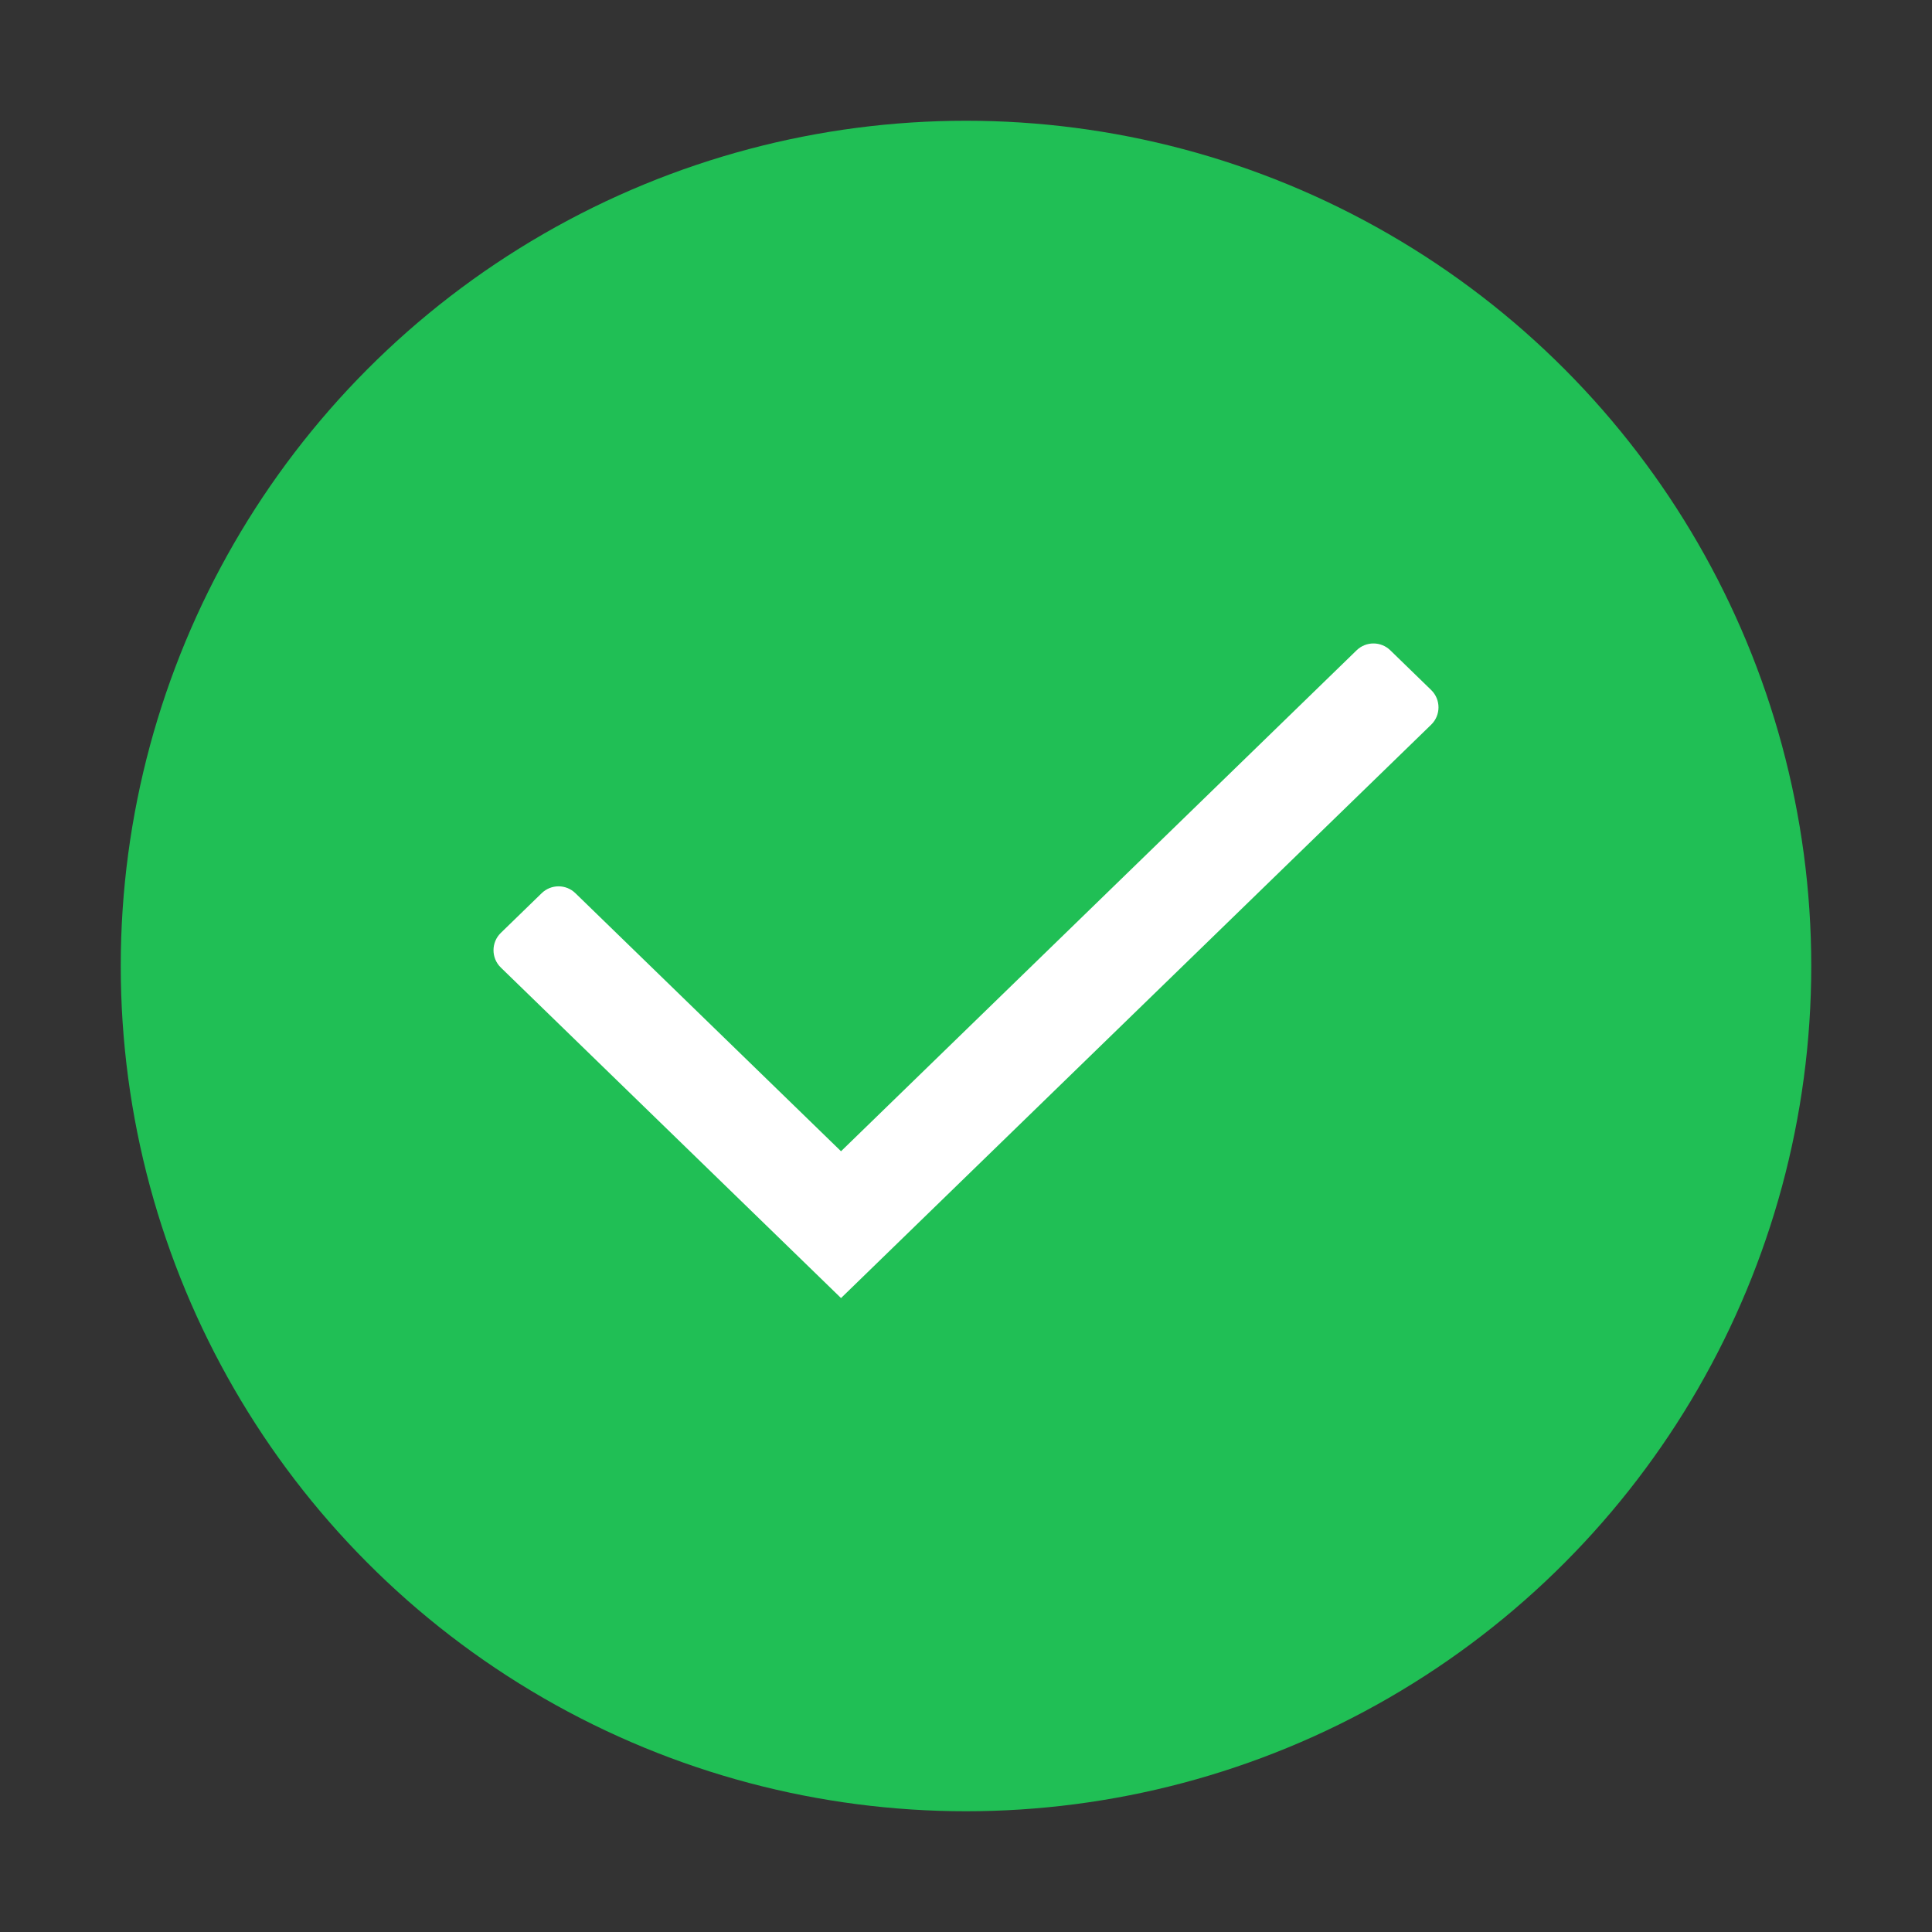
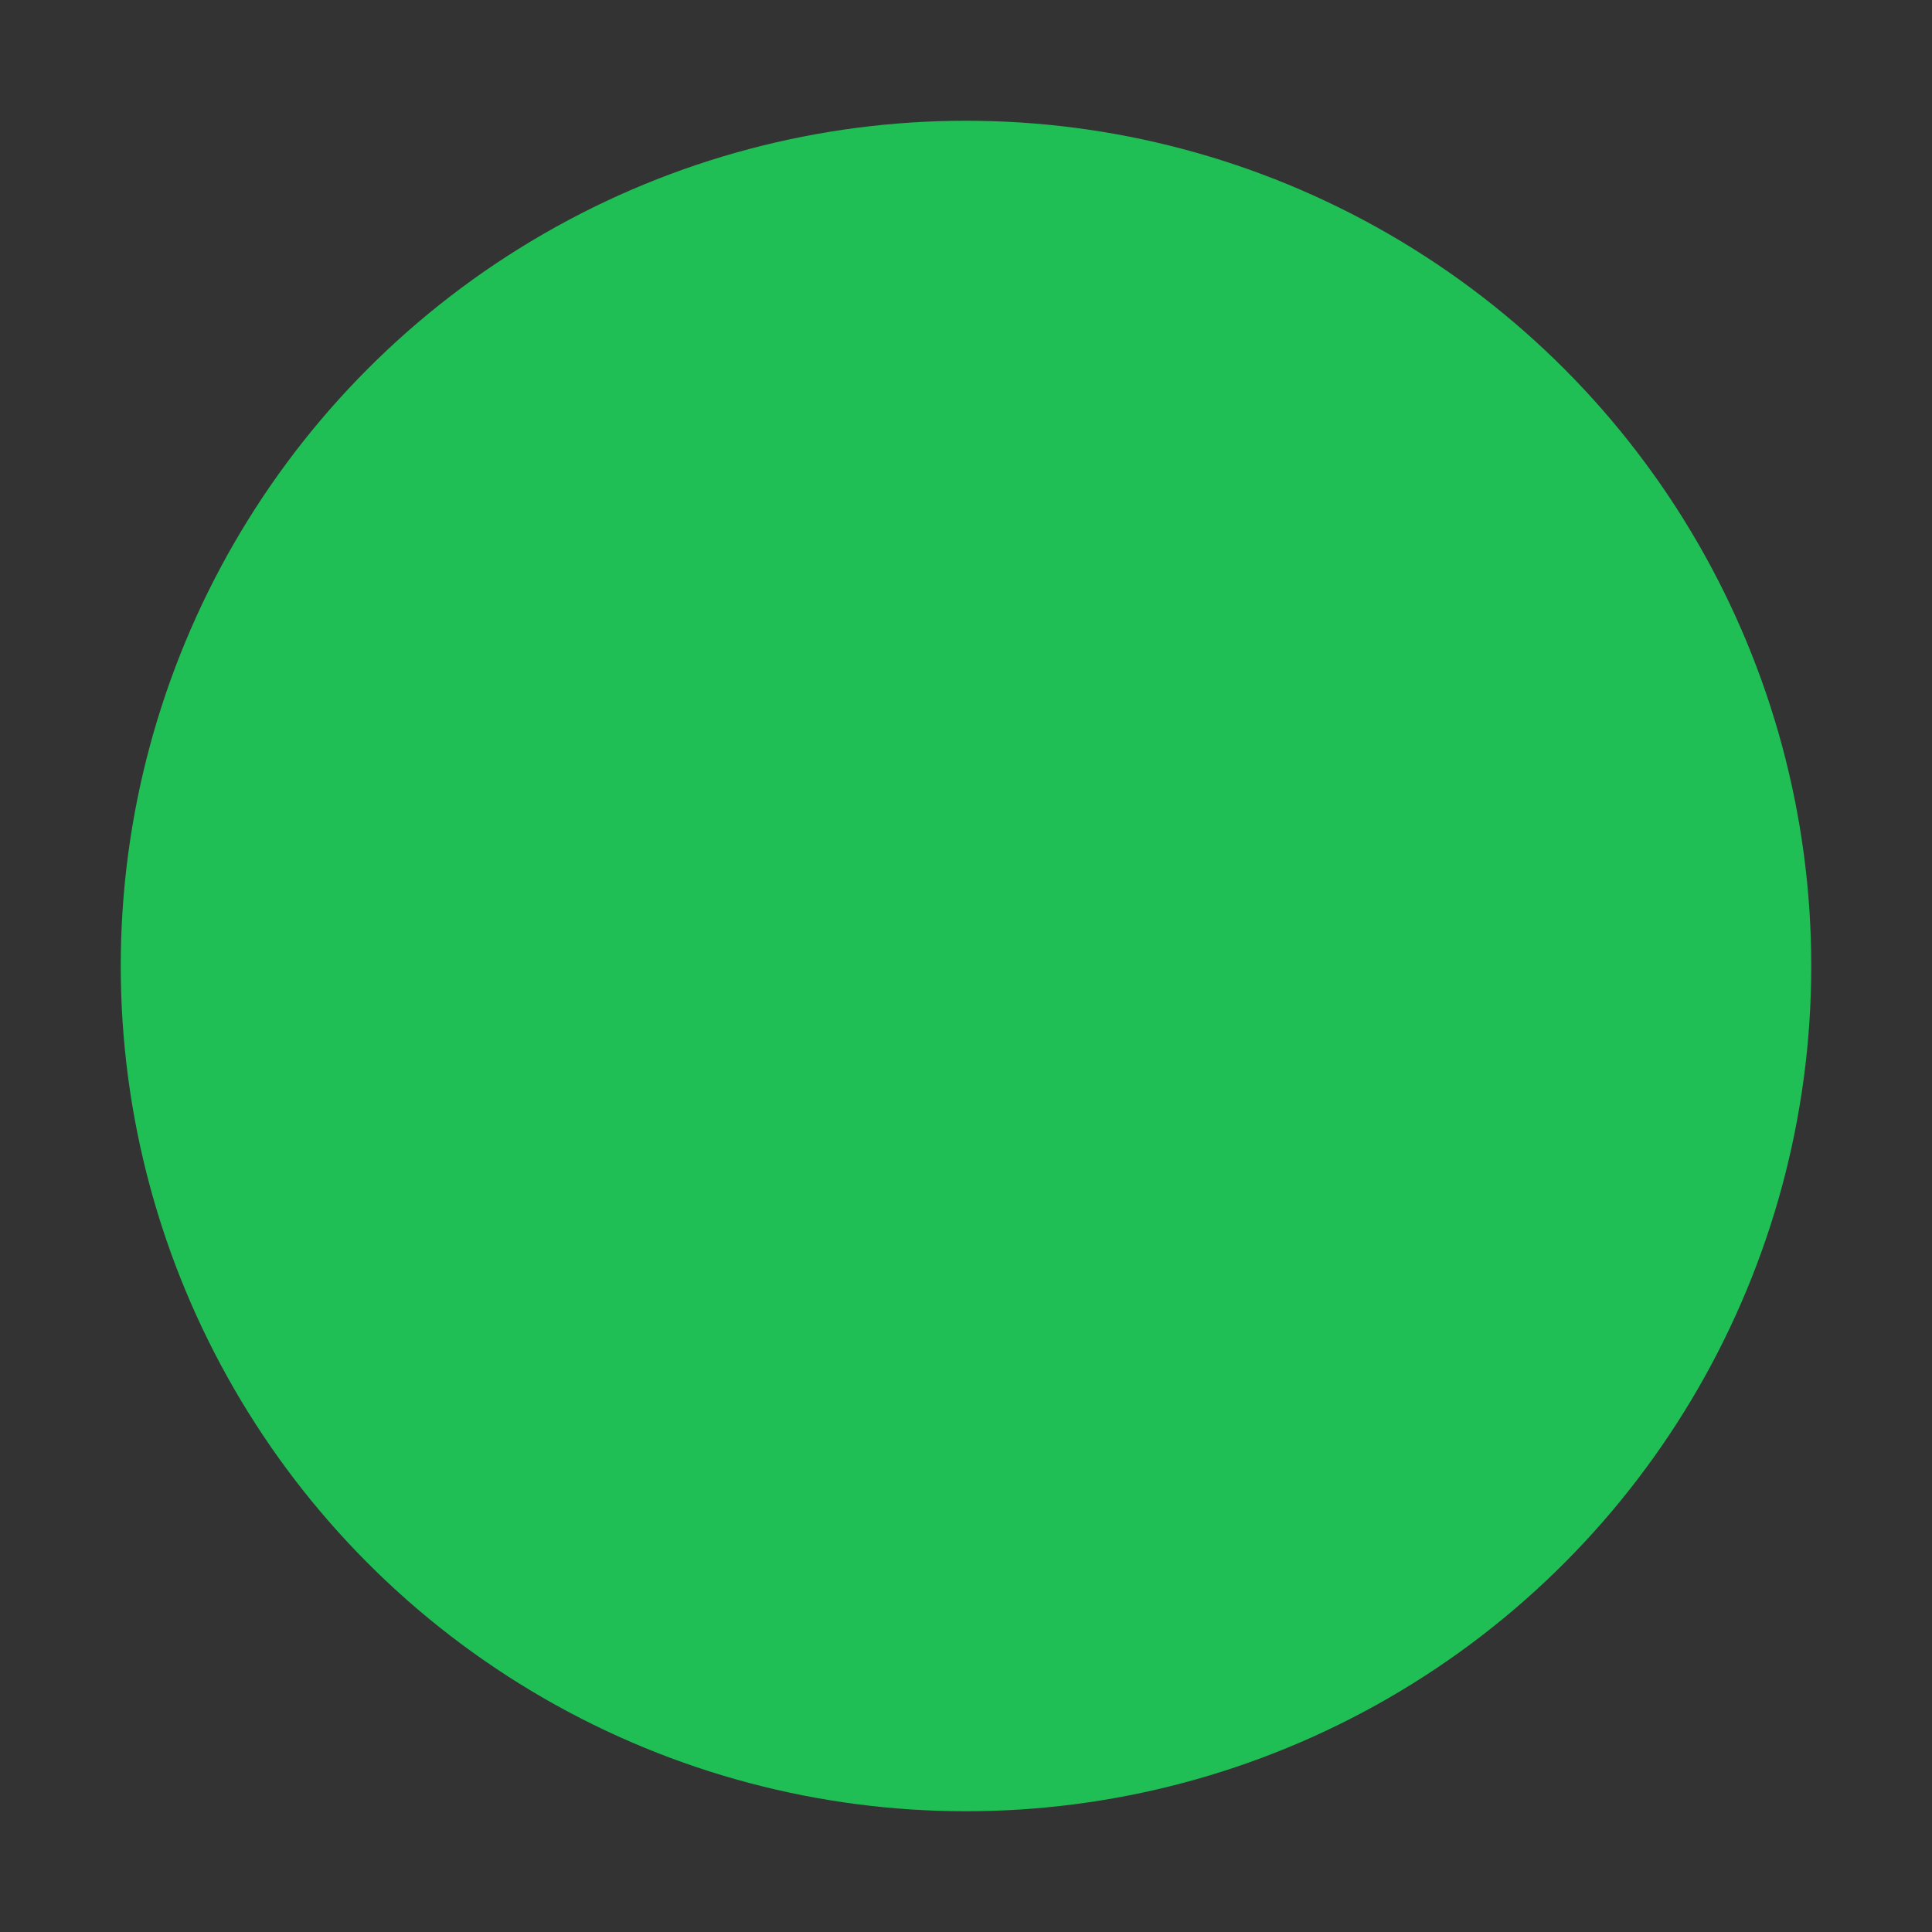
<svg xmlns="http://www.w3.org/2000/svg" width="80" height="80" viewBox="0 0 80 80" fill="none">
  <rect x="0" y="0" width="80" height="80" fill="#333333" stroke="none" />
  <circle cx="40" cy="40" r="35" fill="#20BF55" />
-   <path fill-rule="evenodd" clip-rule="evenodd" d="M59.262 28.572C59.666 28.965 59.666 29.614 59.262 30.007L34.825 53.75L20.738 40.064C20.334 39.671 20.334 39.022 20.738 38.629L22.431 36.984C22.82 36.607 23.437 36.607 23.825 36.984L34.825 47.671L56.175 26.927C56.563 26.55 57.181 26.55 57.569 26.927L59.262 28.572Z" fill="white" />
</svg>